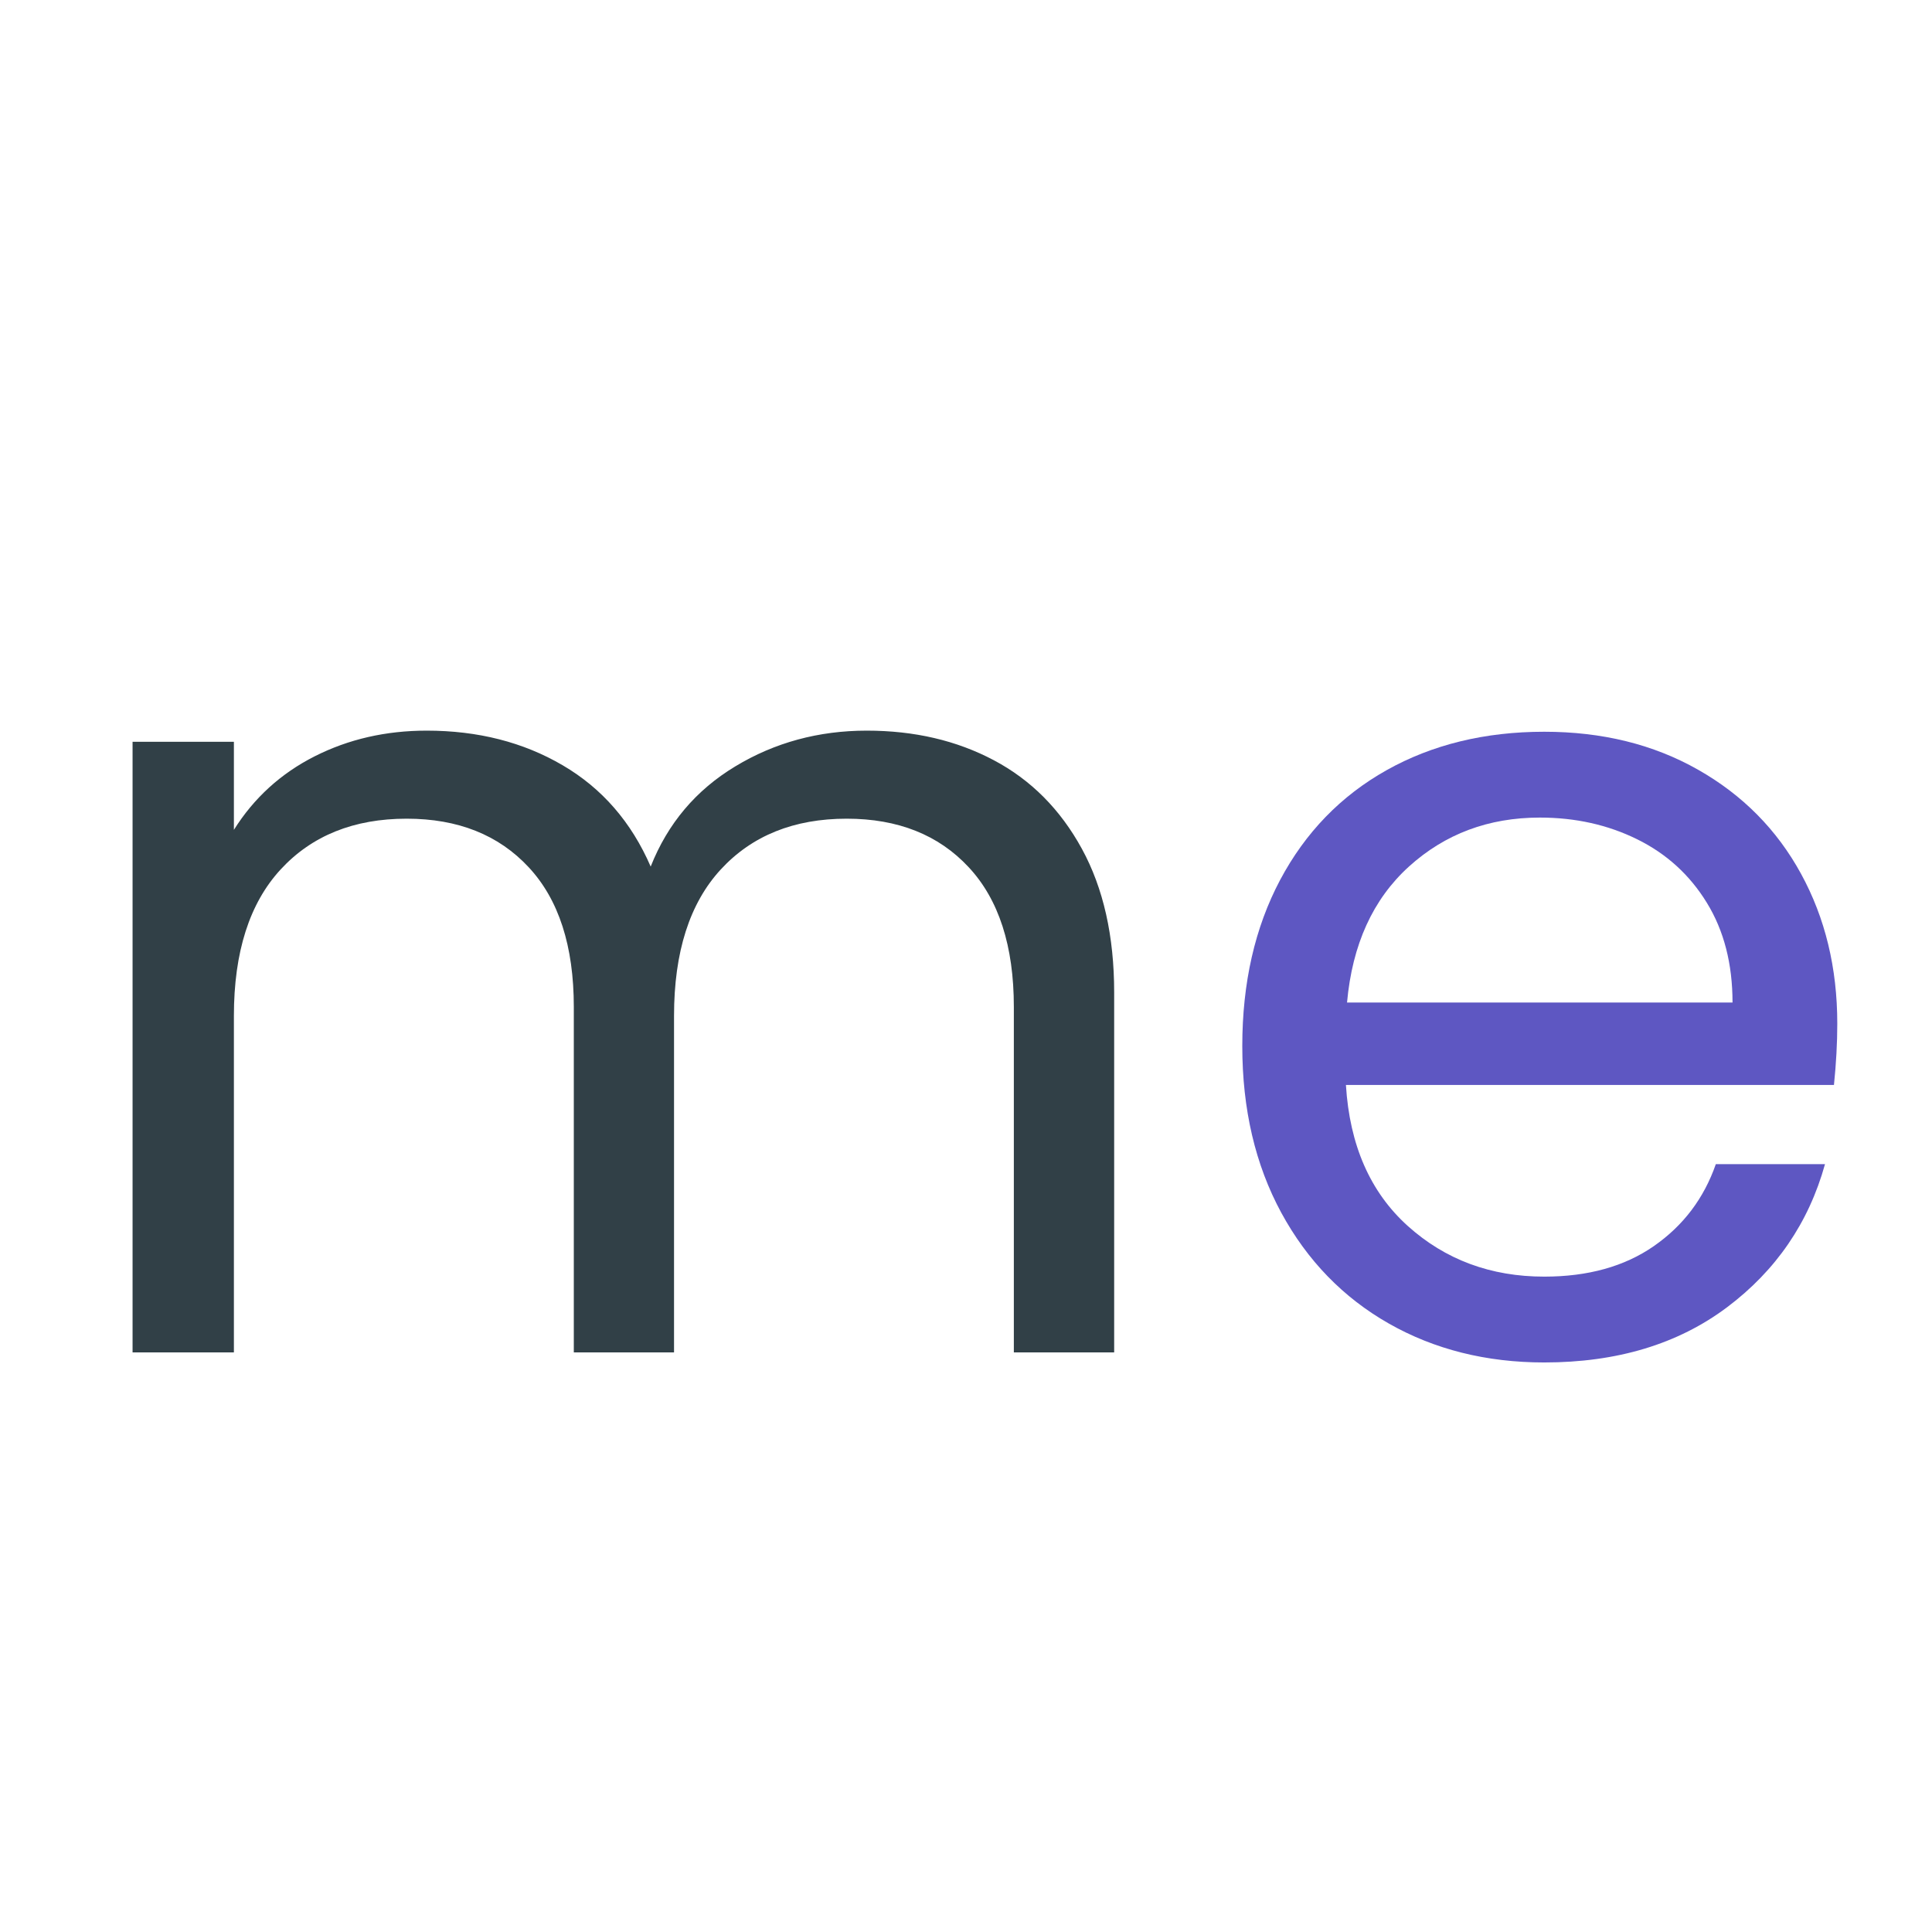
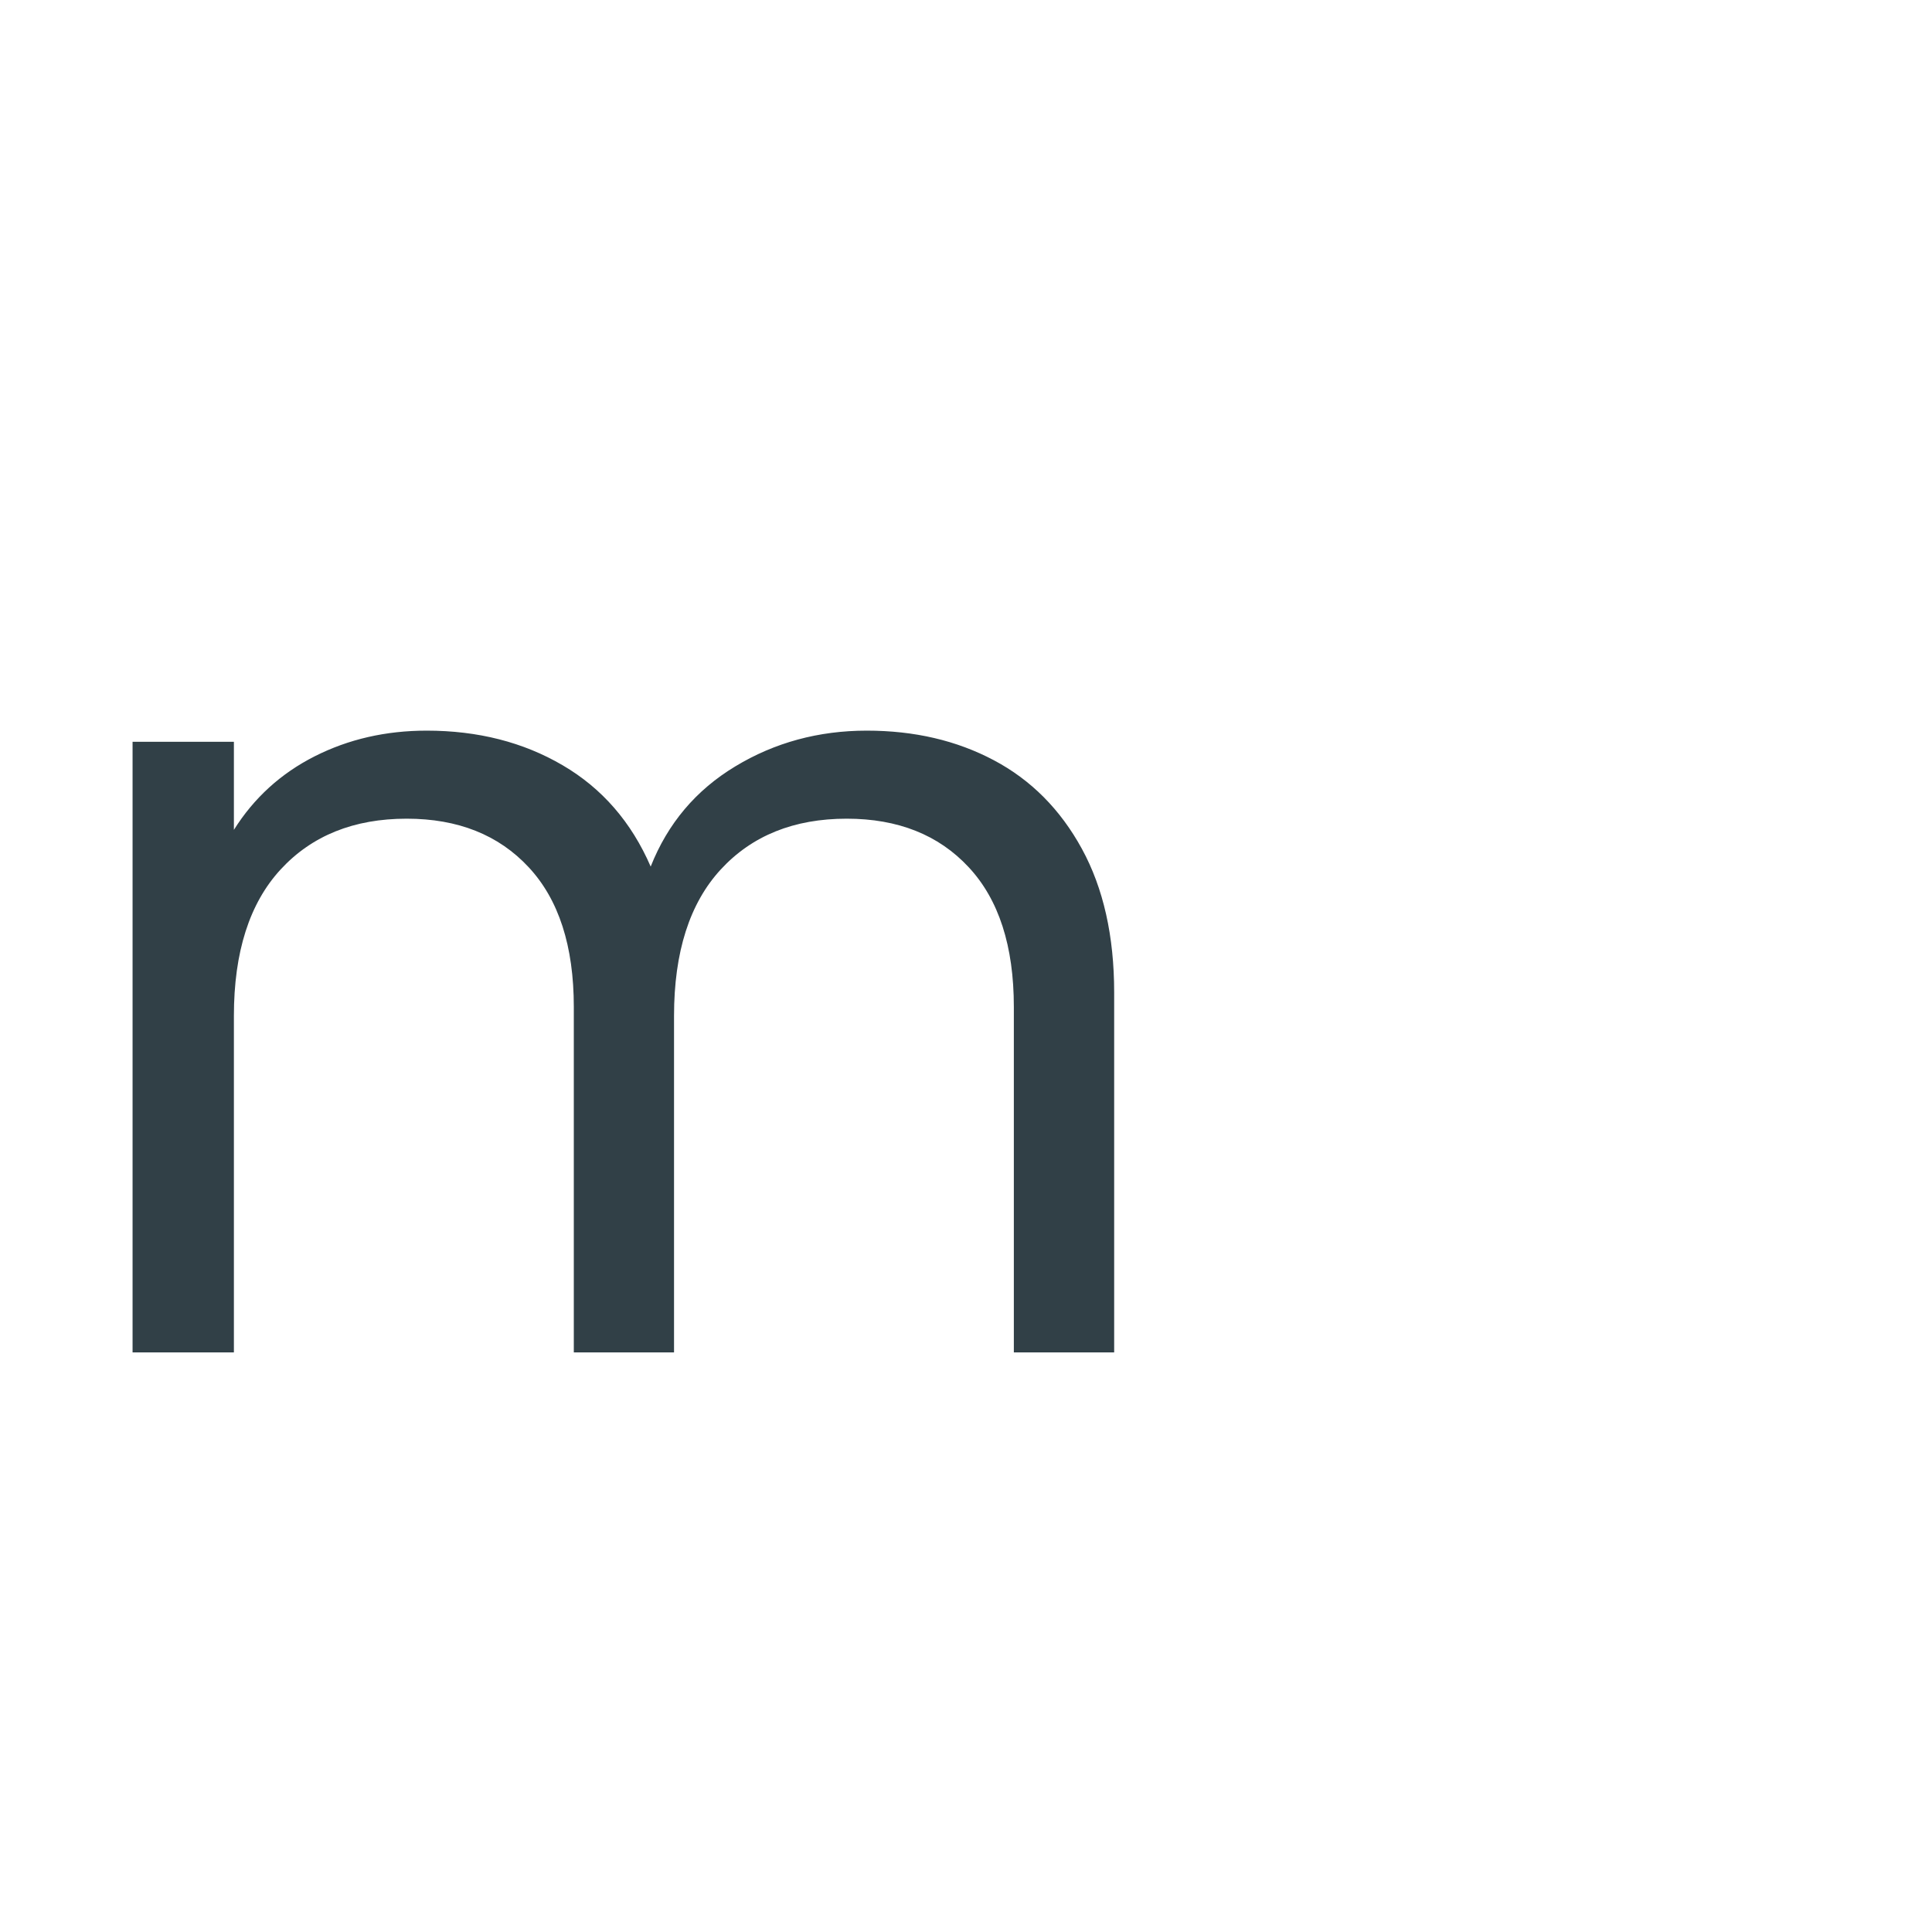
<svg xmlns="http://www.w3.org/2000/svg" width="400" zoomAndPan="magnify" viewBox="0 0 300 300" height="400" preserveAspectRatio="xMidYMid meet" version="1.0">
  <defs>
    <g />
  </defs>
  <rect x="-30" width="360" fill="#ffffff" y="-30" height="360" fill-opacity="1" />
  <rect x="-30" width="360" fill="#ffffff" y="-30" height="360" fill-opacity="1" />
  <g fill="#314047" fill-opacity="1">
    <g transform="translate(7.257, 210)">
      <g>
        <path d="M 127.344 -96.547 C 134.719 -96.547 141.289 -95.016 147.062 -91.953 C 152.832 -88.898 157.391 -84.316 160.734 -78.203 C 164.078 -72.086 165.75 -64.648 165.75 -55.891 L 165.75 0 L 150.172 0 L 150.172 -53.641 C 150.172 -63.098 147.832 -70.332 143.156 -75.344 C 138.488 -80.363 132.176 -82.875 124.219 -82.875 C 116.031 -82.875 109.516 -80.25 104.672 -75 C 99.828 -69.75 97.406 -62.164 97.406 -52.25 L 97.406 0 L 81.844 0 L 81.844 -53.641 C 81.844 -63.098 79.504 -70.332 74.828 -75.344 C 70.16 -80.363 63.848 -82.875 55.891 -82.875 C 47.691 -82.875 41.172 -80.25 36.328 -75 C 31.484 -69.75 29.062 -62.164 29.062 -52.25 L 29.062 0 L 13.328 0 L 13.328 -94.812 L 29.062 -94.812 L 29.062 -81.141 C 32.176 -86.098 36.359 -89.906 41.609 -92.562 C 46.859 -95.219 52.656 -96.547 59 -96.547 C 66.957 -96.547 73.992 -94.754 80.109 -91.172 C 86.223 -87.598 90.781 -82.352 93.781 -75.438 C 96.426 -82.125 100.805 -87.312 106.922 -91 C 113.035 -94.695 119.844 -96.547 127.344 -96.547 Z M 127.344 -96.547 " />
      </g>
    </g>
  </g>
  <g fill="#5e57c2" fill-opacity="1">
    <g transform="translate(185.464, 210)">
      <g>
-         <path d="M 99.828 -51.047 C 99.828 -48.047 99.656 -44.875 99.312 -41.531 L 23.531 -41.531 C 24.102 -32.188 27.301 -24.891 33.125 -19.641 C 38.957 -14.391 46.023 -11.766 54.328 -11.766 C 61.129 -11.766 66.805 -13.348 71.359 -16.516 C 75.922 -19.691 79.125 -23.93 80.969 -29.234 L 97.922 -29.234 C 95.391 -20.129 90.316 -12.719 82.703 -7 C 75.086 -1.289 65.629 1.562 54.328 1.562 C 45.328 1.562 37.281 -0.453 30.188 -4.484 C 23.094 -8.523 17.523 -14.266 13.484 -21.703 C 9.453 -29.148 7.438 -37.773 7.438 -47.578 C 7.438 -57.379 9.395 -65.973 13.312 -73.359 C 17.238 -80.742 22.75 -86.426 29.844 -90.406 C 36.938 -94.383 45.098 -96.375 54.328 -96.375 C 63.328 -96.375 71.285 -94.41 78.203 -90.484 C 85.117 -86.566 90.453 -81.176 94.203 -74.312 C 97.953 -67.445 99.828 -59.691 99.828 -51.047 Z M 83.562 -54.328 C 83.562 -60.328 82.234 -65.488 79.578 -69.812 C 76.93 -74.133 73.328 -77.422 68.766 -79.672 C 64.211 -81.922 59.172 -83.047 53.641 -83.047 C 45.68 -83.047 38.906 -80.508 33.312 -75.438 C 27.719 -70.363 24.516 -63.328 23.703 -54.328 Z M 83.562 -54.328 " />
-       </g>
+         </g>
    </g>
  </g>
</svg>